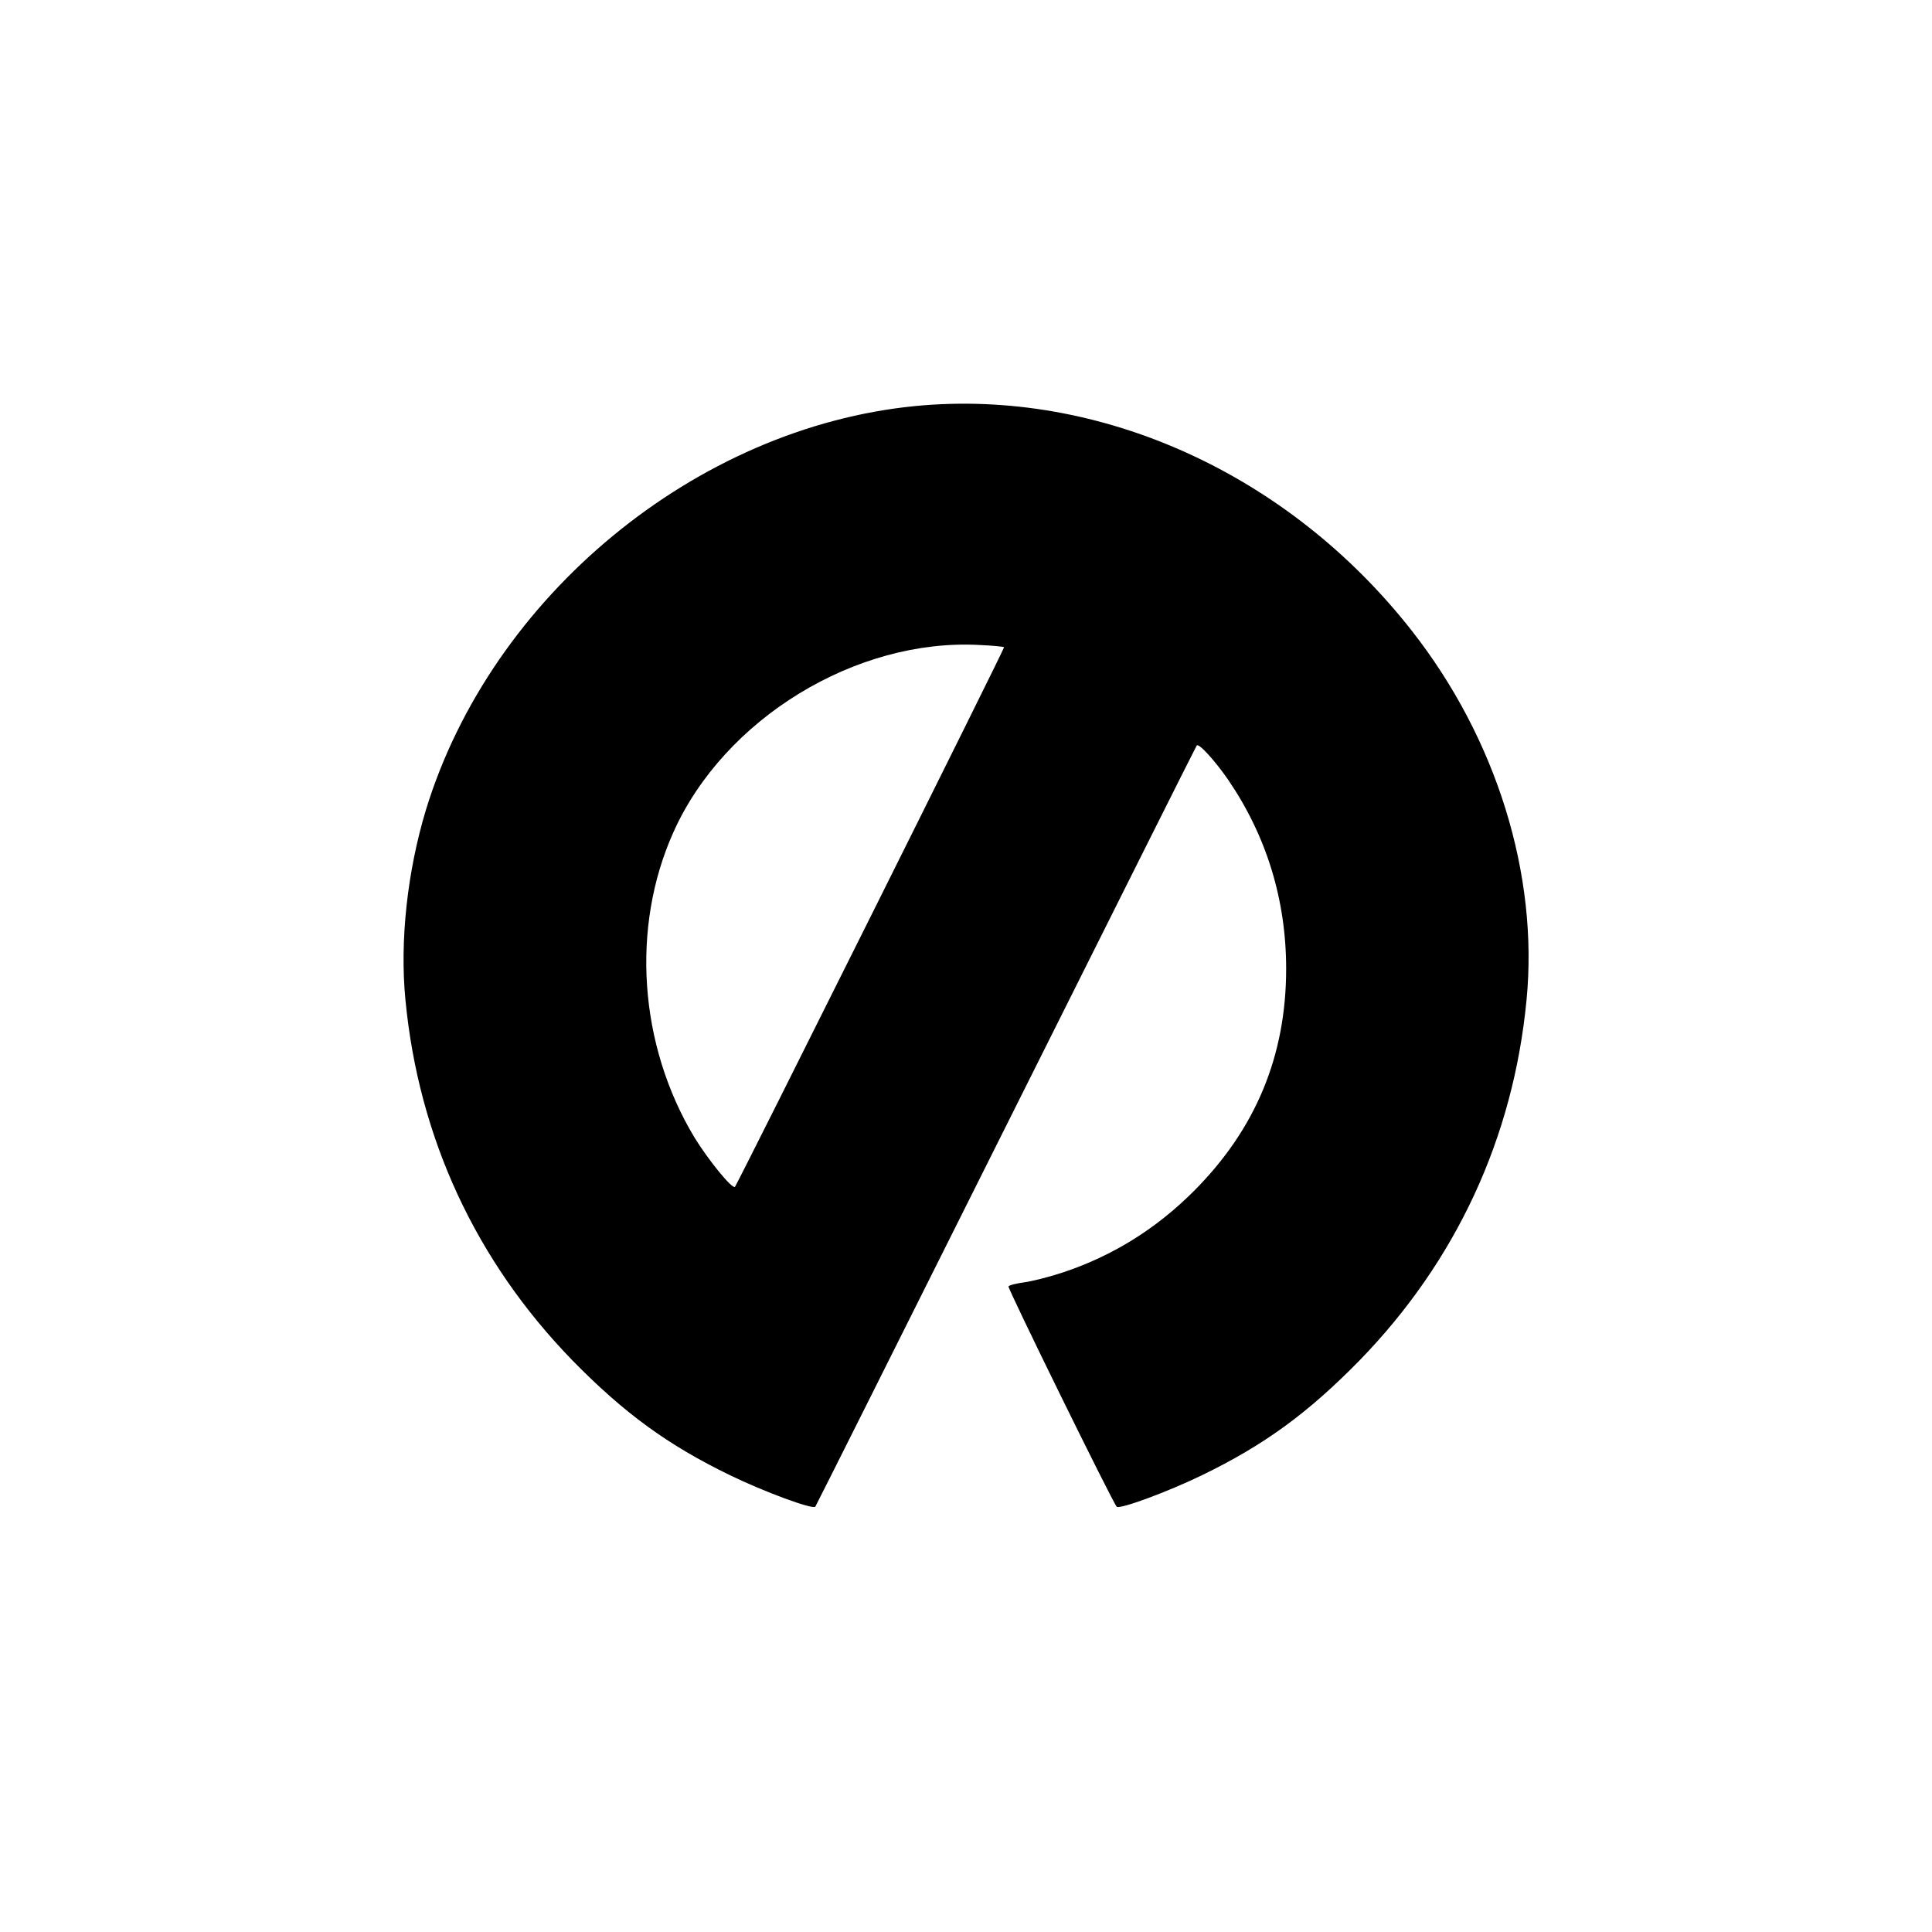
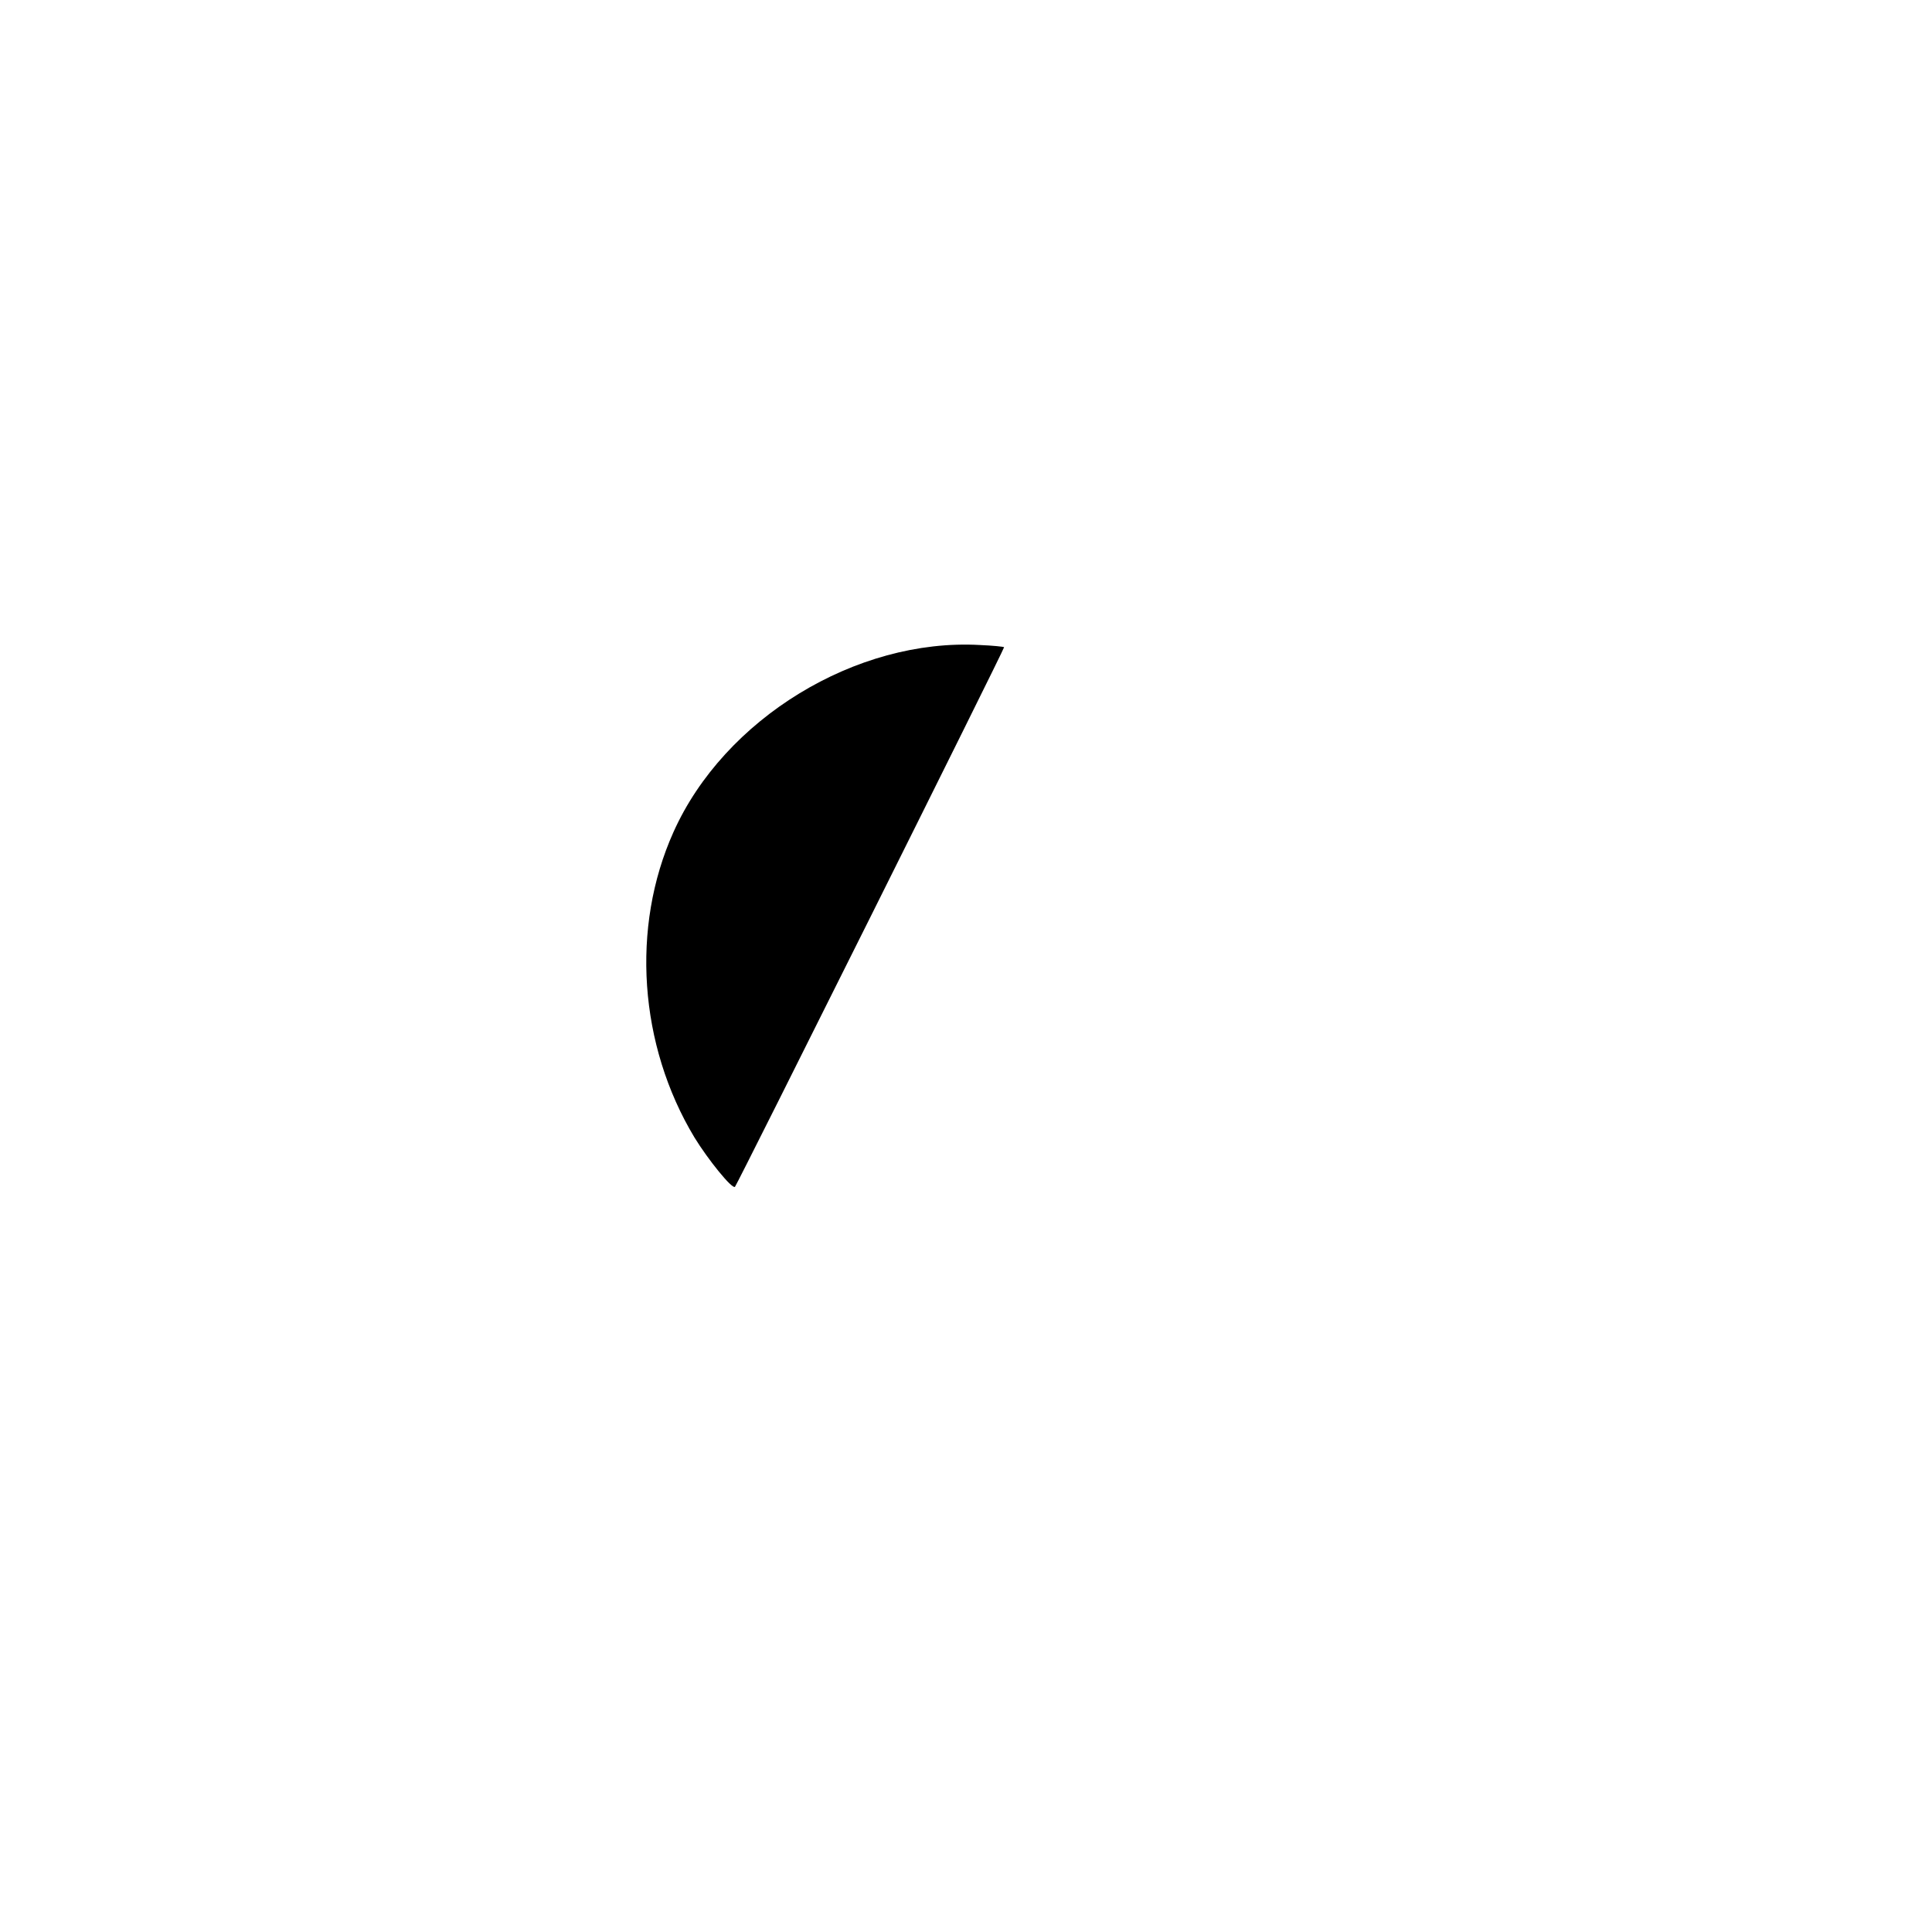
<svg xmlns="http://www.w3.org/2000/svg" version="1.0" width="700pt" height="700pt" viewBox="0 0 700 700" preserveAspectRatio="xMidYMid meet">
  <g transform="translate(0,700) scale(0.1,-0.1)" fill="#000000" stroke="none">
-     <path d="M3318 5529 c-796 -77 -1538 -689 -1775 -1464 -67 -222 -95 -474 -74 -688 48 -500 255 -946 605 -1306 187 -191 346 -307 571 -416 121 -59 299 -125 309 -114 2 2 313 623 691 1379 378 756 689 1377 691 1379 8 9 65 -54 113 -123 139 -203 211 -435 211 -686 0 -315 -110 -581 -335 -806 -136 -136 -293 -234 -473 -294 -48 -16 -111 -32 -140 -36 -29 -4 -55 -10 -58 -15 -4 -6 377 -782 392 -798 10 -11 188 55 309 114 225 109 384 225 571 416 350 360 557 806 605 1306 44 454 -109 947 -416 1338 -446 569 -1129 878 -1797 814z m320 -874 c3 -3 -966 -1945 -975 -1955 -10 -10 -98 99 -147 179 -201 334 -231 761 -76 1106 184 411 662 703 1110 678 47 -2 86 -6 88 -8z" />
+     <path d="M3318 5529 z m320 -874 c3 -3 -966 -1945 -975 -1955 -10 -10 -98 99 -147 179 -201 334 -231 761 -76 1106 184 411 662 703 1110 678 47 -2 86 -6 88 -8z" />
  </g>
</svg>